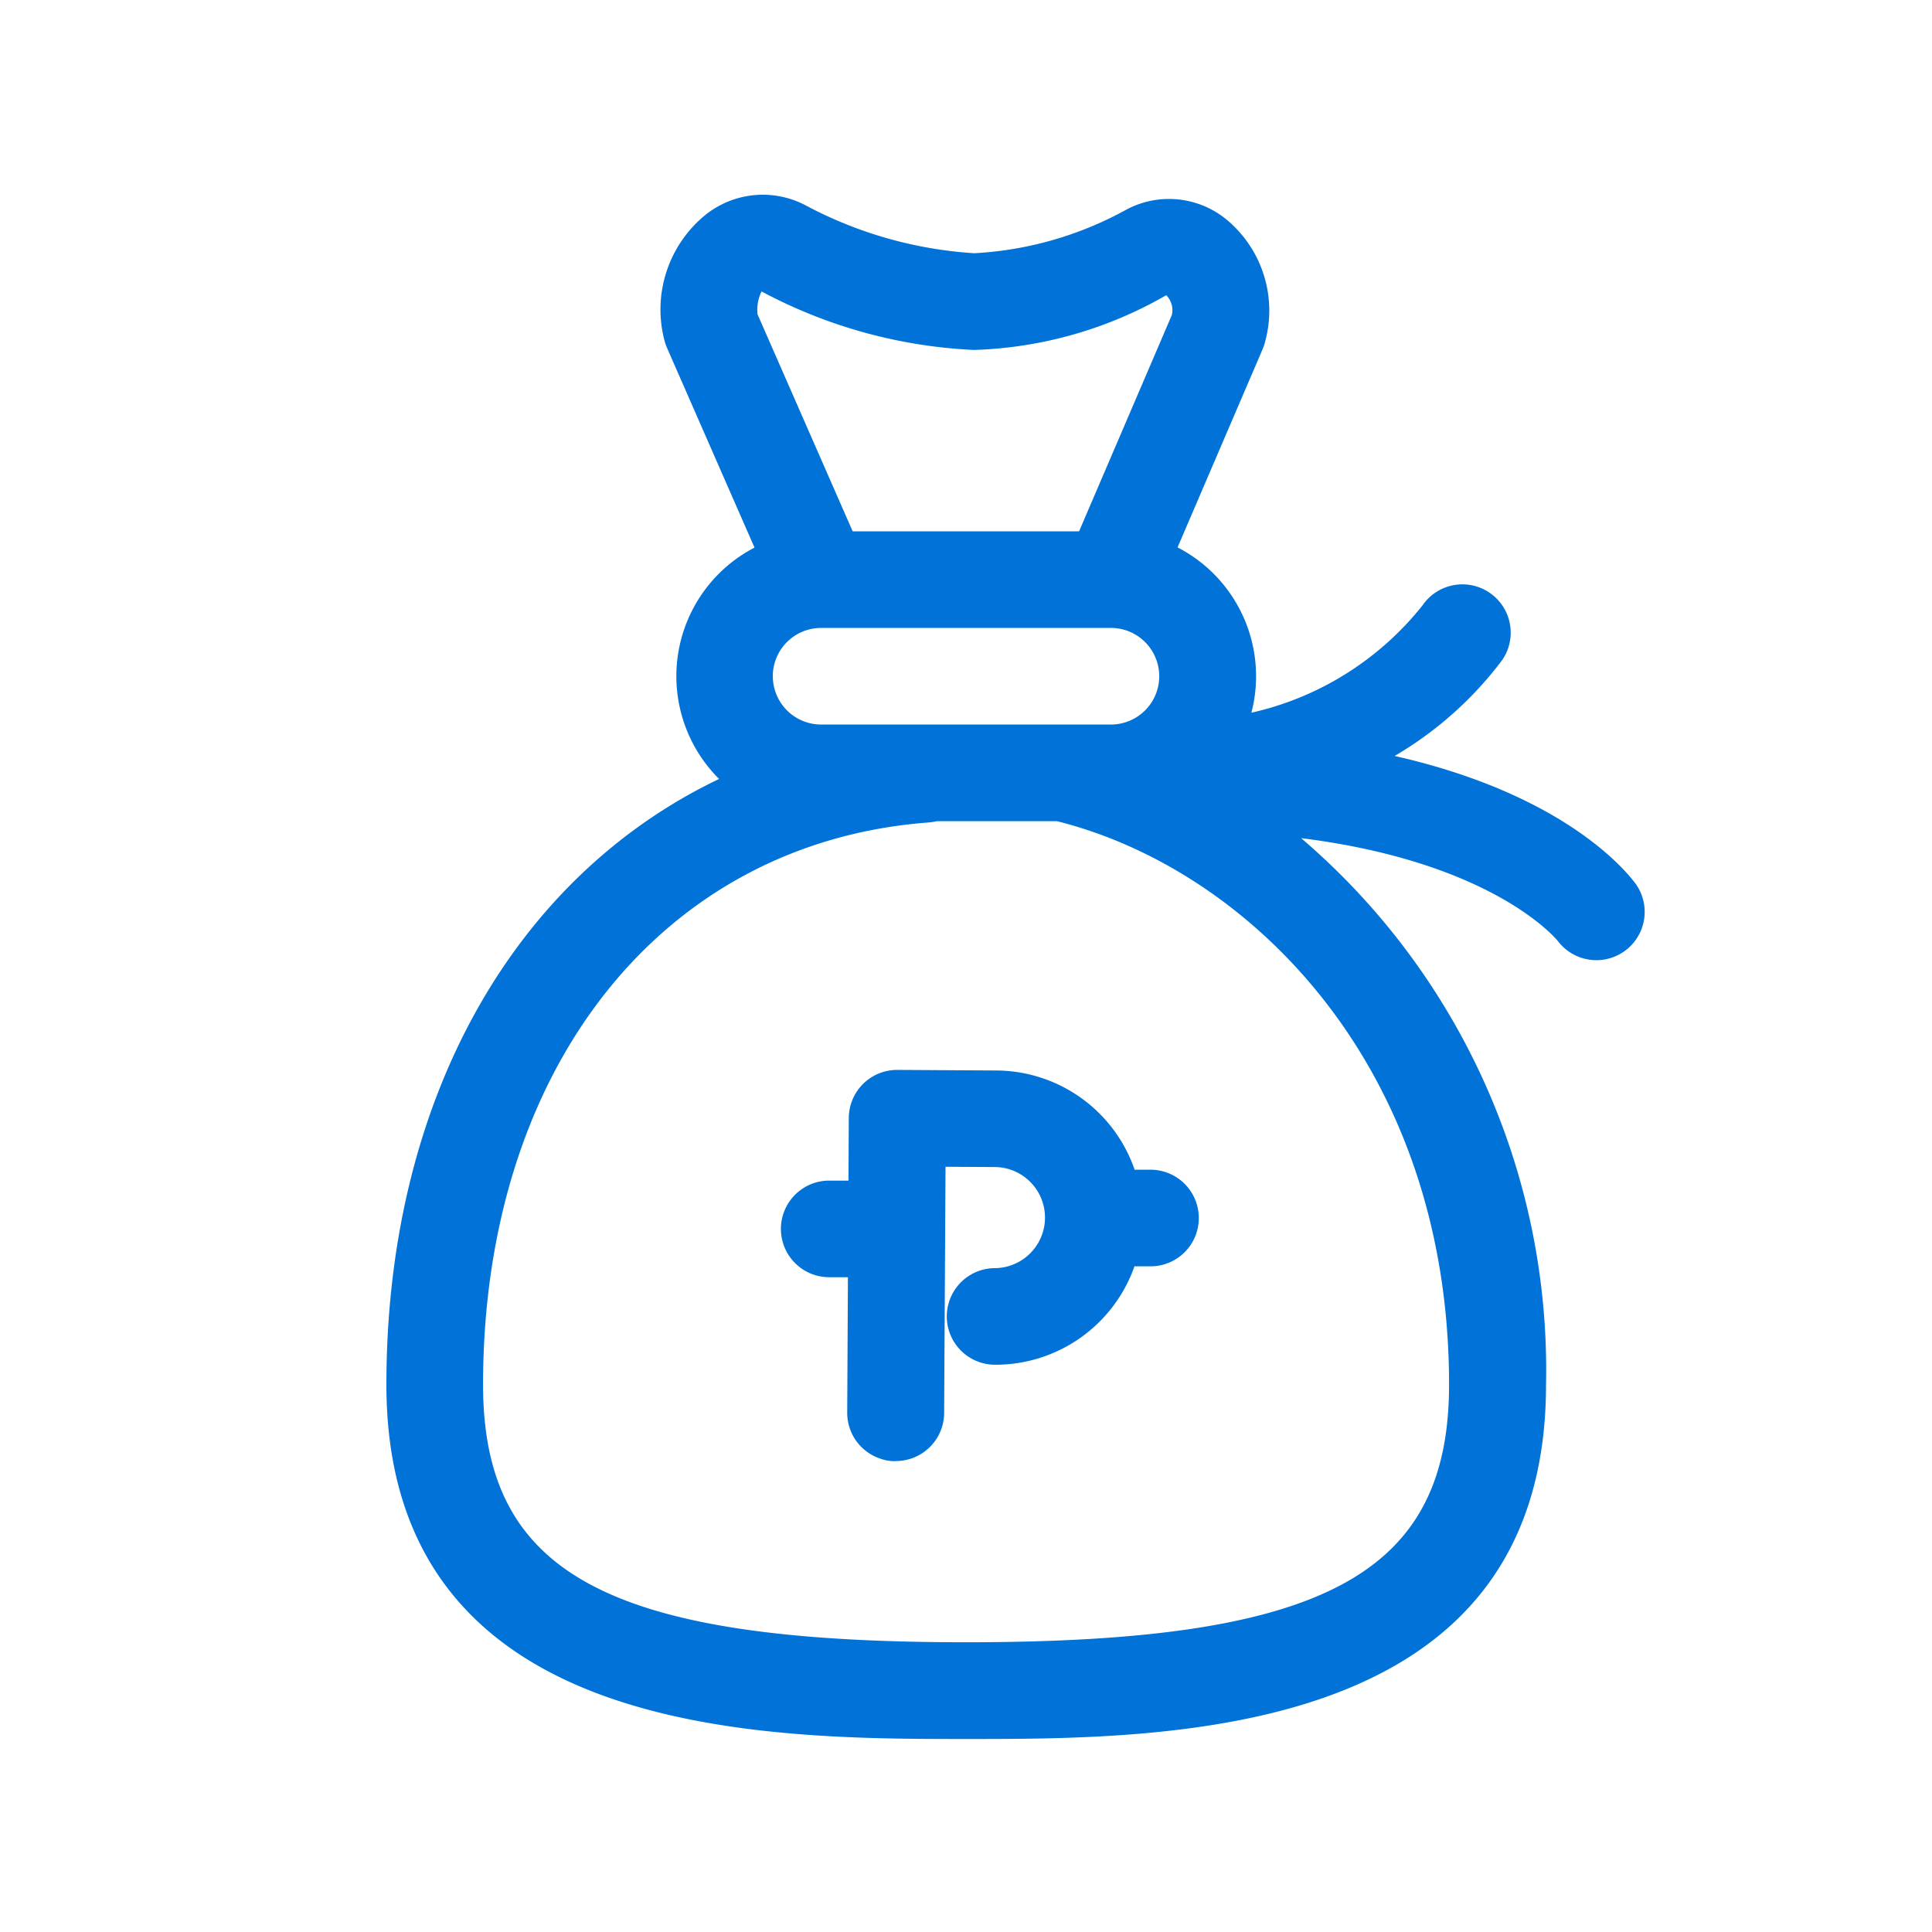
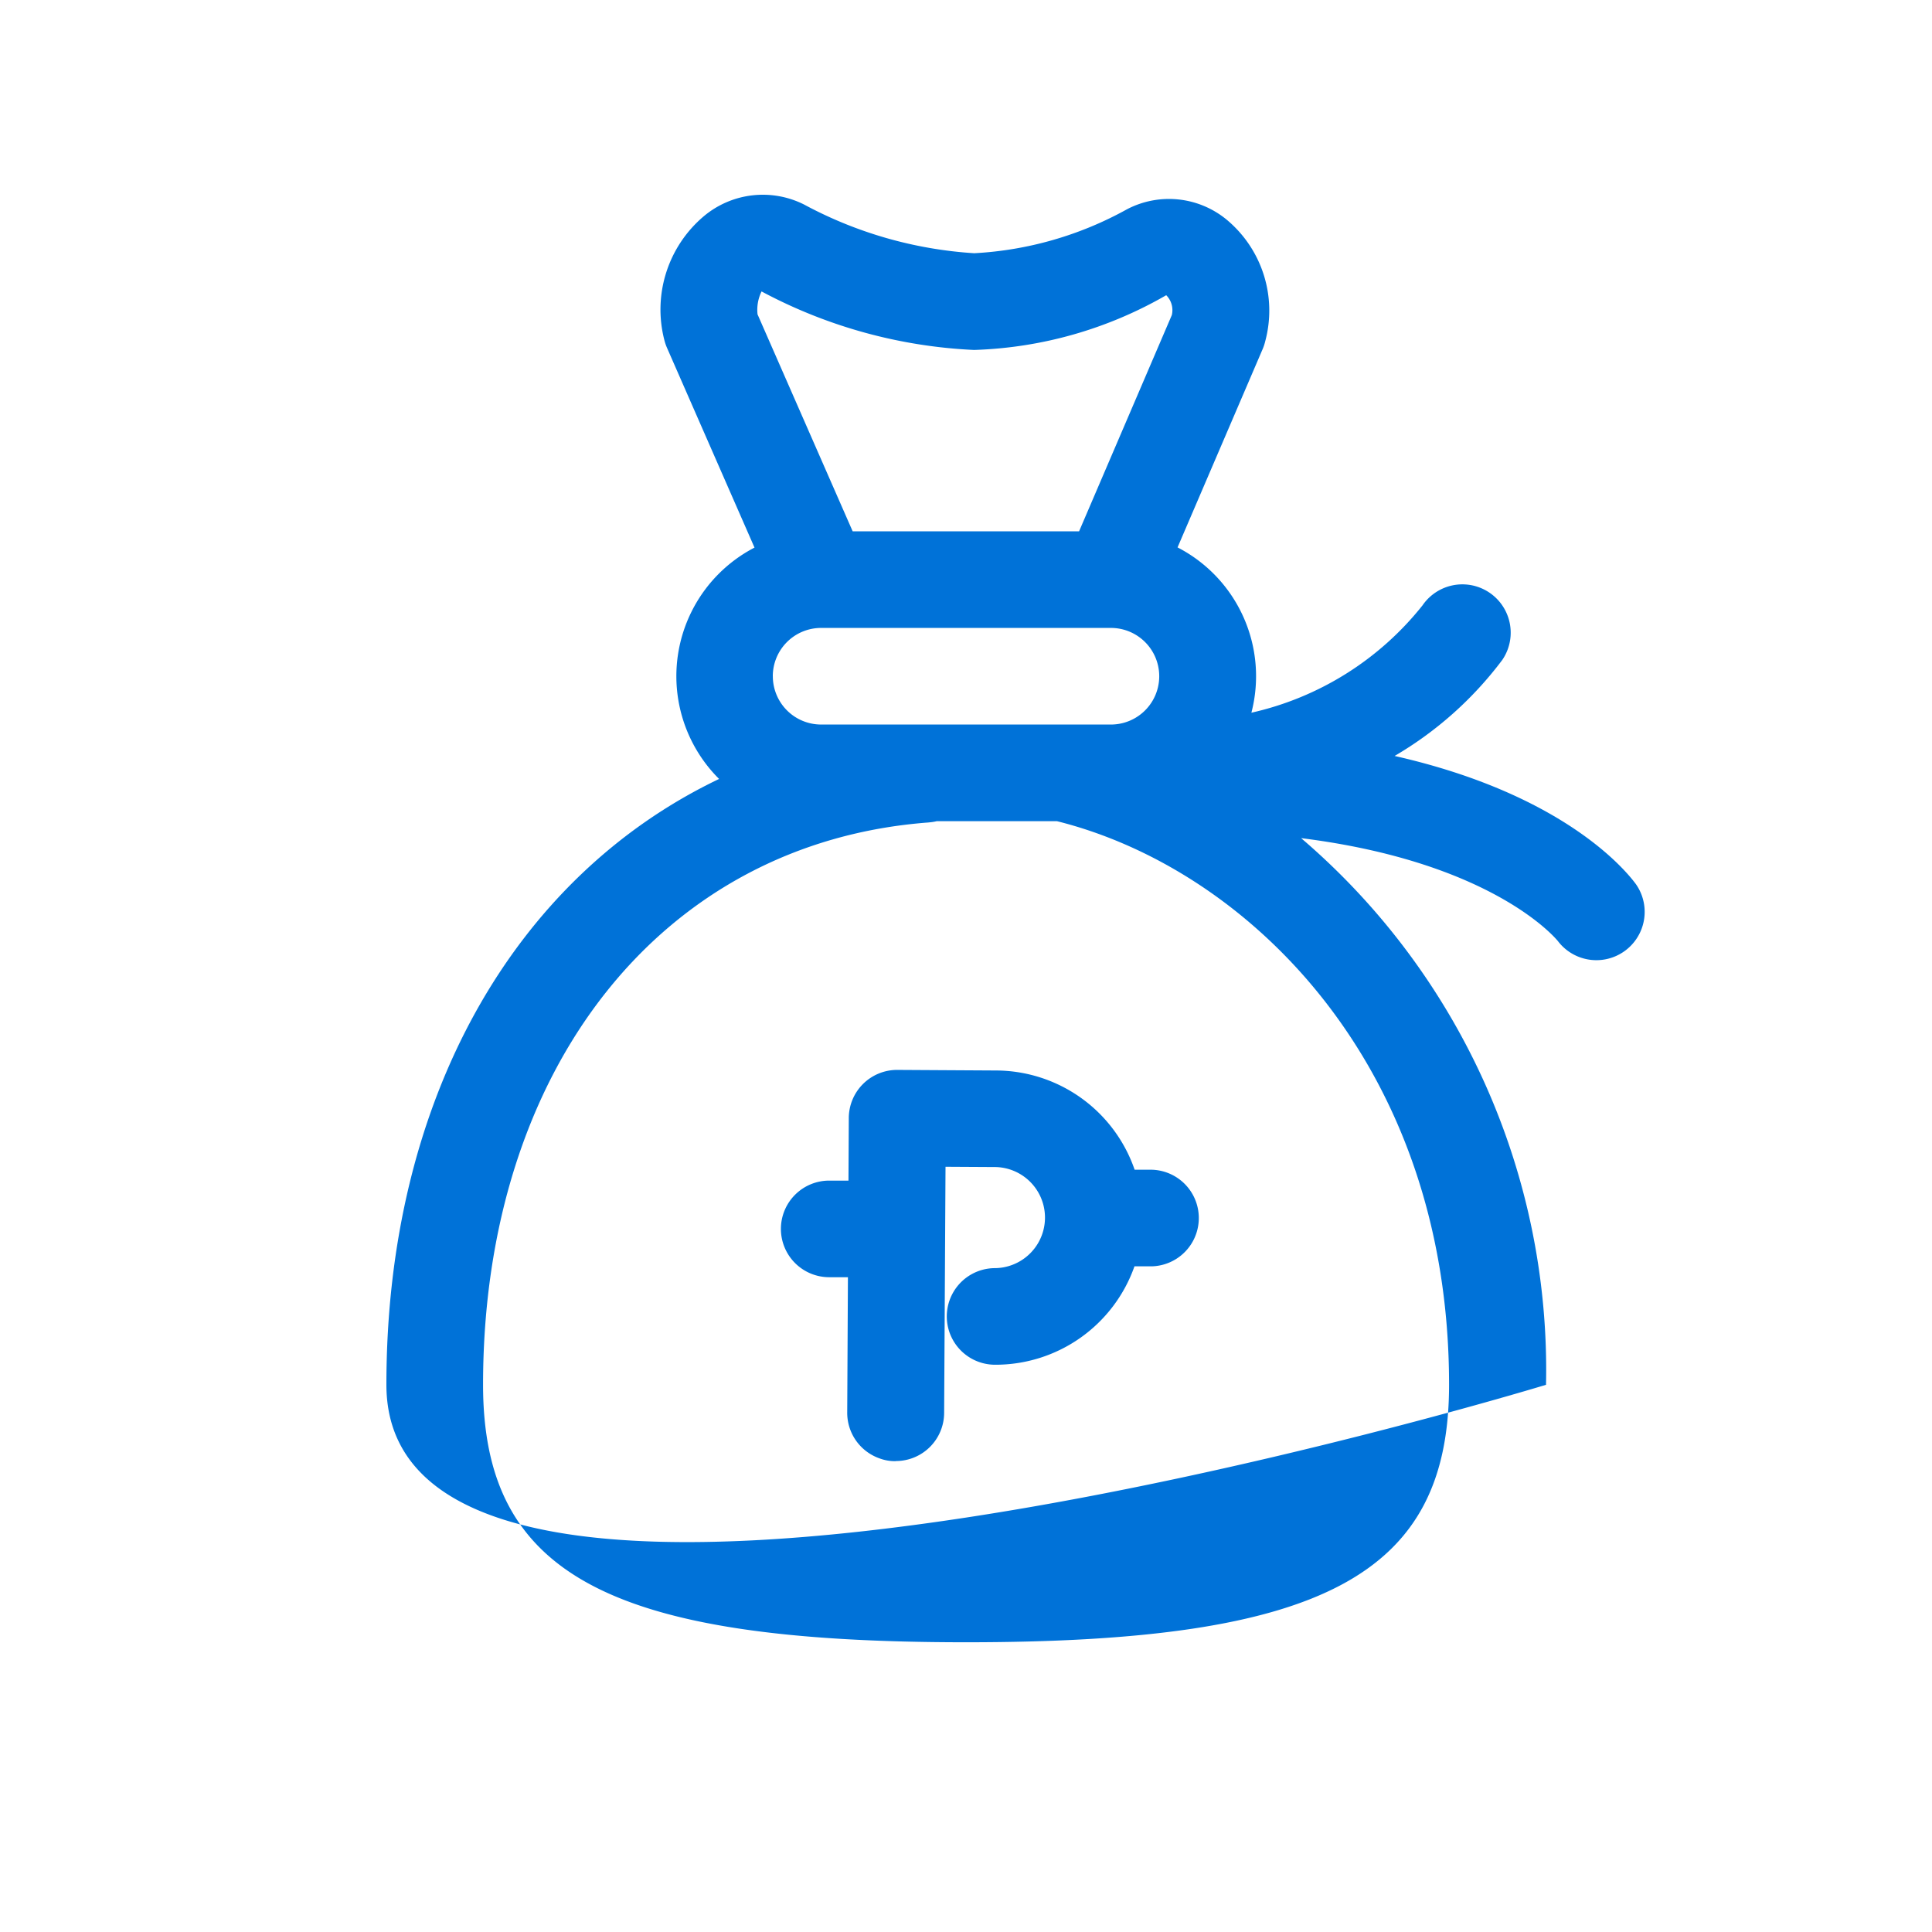
<svg xmlns="http://www.w3.org/2000/svg" id="lump_sum-outline" width="60" height="60" viewBox="0 0 60 60">
-   <rect id="Rectangle_20514" data-name="Rectangle 20514" width="60" height="60" fill="none" />
-   <path id="Path_7546" data-name="Path 7546" d="M12128,4852.887c0-8.857,3.967-15.768,10.332-18.811a4.5,4.5,0,0,1,1.1-7.185l-2.713-6.193a1.557,1.557,0,0,1-.088-.256,3.792,3.792,0,0,1,1.23-3.845,2.853,2.853,0,0,1,3.111-.36,12.831,12.831,0,0,0,5.283,1.512,10.98,10.98,0,0,0,4.745-1.365,2.816,2.816,0,0,1,3.1.327,3.673,3.673,0,0,1,1.194,3.768,1.553,1.553,0,0,1-.076.235l-2.648,6.171a4.5,4.5,0,0,1,2.293,5.134,9.43,9.43,0,0,0,5.314-3.333,1.5,1.5,0,0,1,2.477,1.695,11.336,11.336,0,0,1-3.343,2.981c5.337,1.207,7.24,3.632,7.5,3.99a1.5,1.5,0,0,1-2.427,1.762c-.072-.09-2.041-2.457-7.977-3.2a21.721,21.721,0,0,1,7.606,16.977c0,11-11.714,11-18,11S12128,4863.886,12128,4852.887Zm16.844-17.46c-8.278.617-13.842,7.631-13.842,17.46,0,5.905,3.924,8,15,8s15-2.092,15-8c0-9.963-6.283-16.03-12.179-17.5h-3.729A1.472,1.472,0,0,1,12144.843,4835.426Zm-4.843-4.541a1.5,1.5,0,0,0,1.5,1.5h9a1.5,1.5,0,1,0,0-3h-9A1.5,1.5,0,0,0,12140,4830.885Zm-.474-11.237,2.953,6.736h7.032l2.88-6.715a.657.657,0,0,0-.174-.617,12.728,12.728,0,0,1-5.967,1.7,15.487,15.487,0,0,1-6.6-1.817A1.3,1.3,0,0,0,12139.526,4819.648Zm4.284,35.614a1.375,1.375,0,0,1-.5-.088,1.5,1.5,0,0,1-1-1.417l.022-4.208-.59,0a1.5,1.5,0,0,1,.018-3l.589,0,.01-1.948a1.5,1.5,0,0,1,1.509-1.49l3.068.018a4.57,4.57,0,0,1,4.3,3.082l.45,0a1.5,1.5,0,0,1,.085,3h-.1l-.44,0a4.577,4.577,0,0,1-4.339,3.056,1.5,1.5,0,0,1,.021-3,1.57,1.57,0,0,0,.016-3.139l-1.566-.009-.043,7.652a1.5,1.5,0,0,1-1.5,1.487Z" transform="translate(-12116 -4809.885)" fill="#0072d8" stroke="rgba(0,0,0,0)" stroke-width="1" />
+   <path id="Path_7546" data-name="Path 7546" d="M12128,4852.887c0-8.857,3.967-15.768,10.332-18.811a4.5,4.5,0,0,1,1.1-7.185l-2.713-6.193a1.557,1.557,0,0,1-.088-.256,3.792,3.792,0,0,1,1.23-3.845,2.853,2.853,0,0,1,3.111-.36,12.831,12.831,0,0,0,5.283,1.512,10.98,10.98,0,0,0,4.745-1.365,2.816,2.816,0,0,1,3.1.327,3.673,3.673,0,0,1,1.194,3.768,1.553,1.553,0,0,1-.076.235l-2.648,6.171a4.5,4.5,0,0,1,2.293,5.134,9.43,9.43,0,0,0,5.314-3.333,1.5,1.5,0,0,1,2.477,1.695,11.336,11.336,0,0,1-3.343,2.981c5.337,1.207,7.24,3.632,7.5,3.99a1.5,1.5,0,0,1-2.427,1.762c-.072-.09-2.041-2.457-7.977-3.2a21.721,21.721,0,0,1,7.606,16.977S12128,4863.886,12128,4852.887Zm16.844-17.46c-8.278.617-13.842,7.631-13.842,17.46,0,5.905,3.924,8,15,8s15-2.092,15-8c0-9.963-6.283-16.03-12.179-17.5h-3.729A1.472,1.472,0,0,1,12144.843,4835.426Zm-4.843-4.541a1.5,1.5,0,0,0,1.5,1.5h9a1.5,1.5,0,1,0,0-3h-9A1.5,1.5,0,0,0,12140,4830.885Zm-.474-11.237,2.953,6.736h7.032l2.88-6.715a.657.657,0,0,0-.174-.617,12.728,12.728,0,0,1-5.967,1.7,15.487,15.487,0,0,1-6.6-1.817A1.3,1.3,0,0,0,12139.526,4819.648Zm4.284,35.614a1.375,1.375,0,0,1-.5-.088,1.5,1.5,0,0,1-1-1.417l.022-4.208-.59,0a1.5,1.5,0,0,1,.018-3l.589,0,.01-1.948a1.5,1.5,0,0,1,1.509-1.49l3.068.018a4.57,4.57,0,0,1,4.3,3.082l.45,0a1.5,1.5,0,0,1,.085,3h-.1l-.44,0a4.577,4.577,0,0,1-4.339,3.056,1.5,1.5,0,0,1,.021-3,1.57,1.57,0,0,0,.016-3.139l-1.566-.009-.043,7.652a1.5,1.5,0,0,1-1.5,1.487Z" transform="translate(-12116 -4809.885)" fill="#0072d8" stroke="rgba(0,0,0,0)" stroke-width="1" />
</svg>